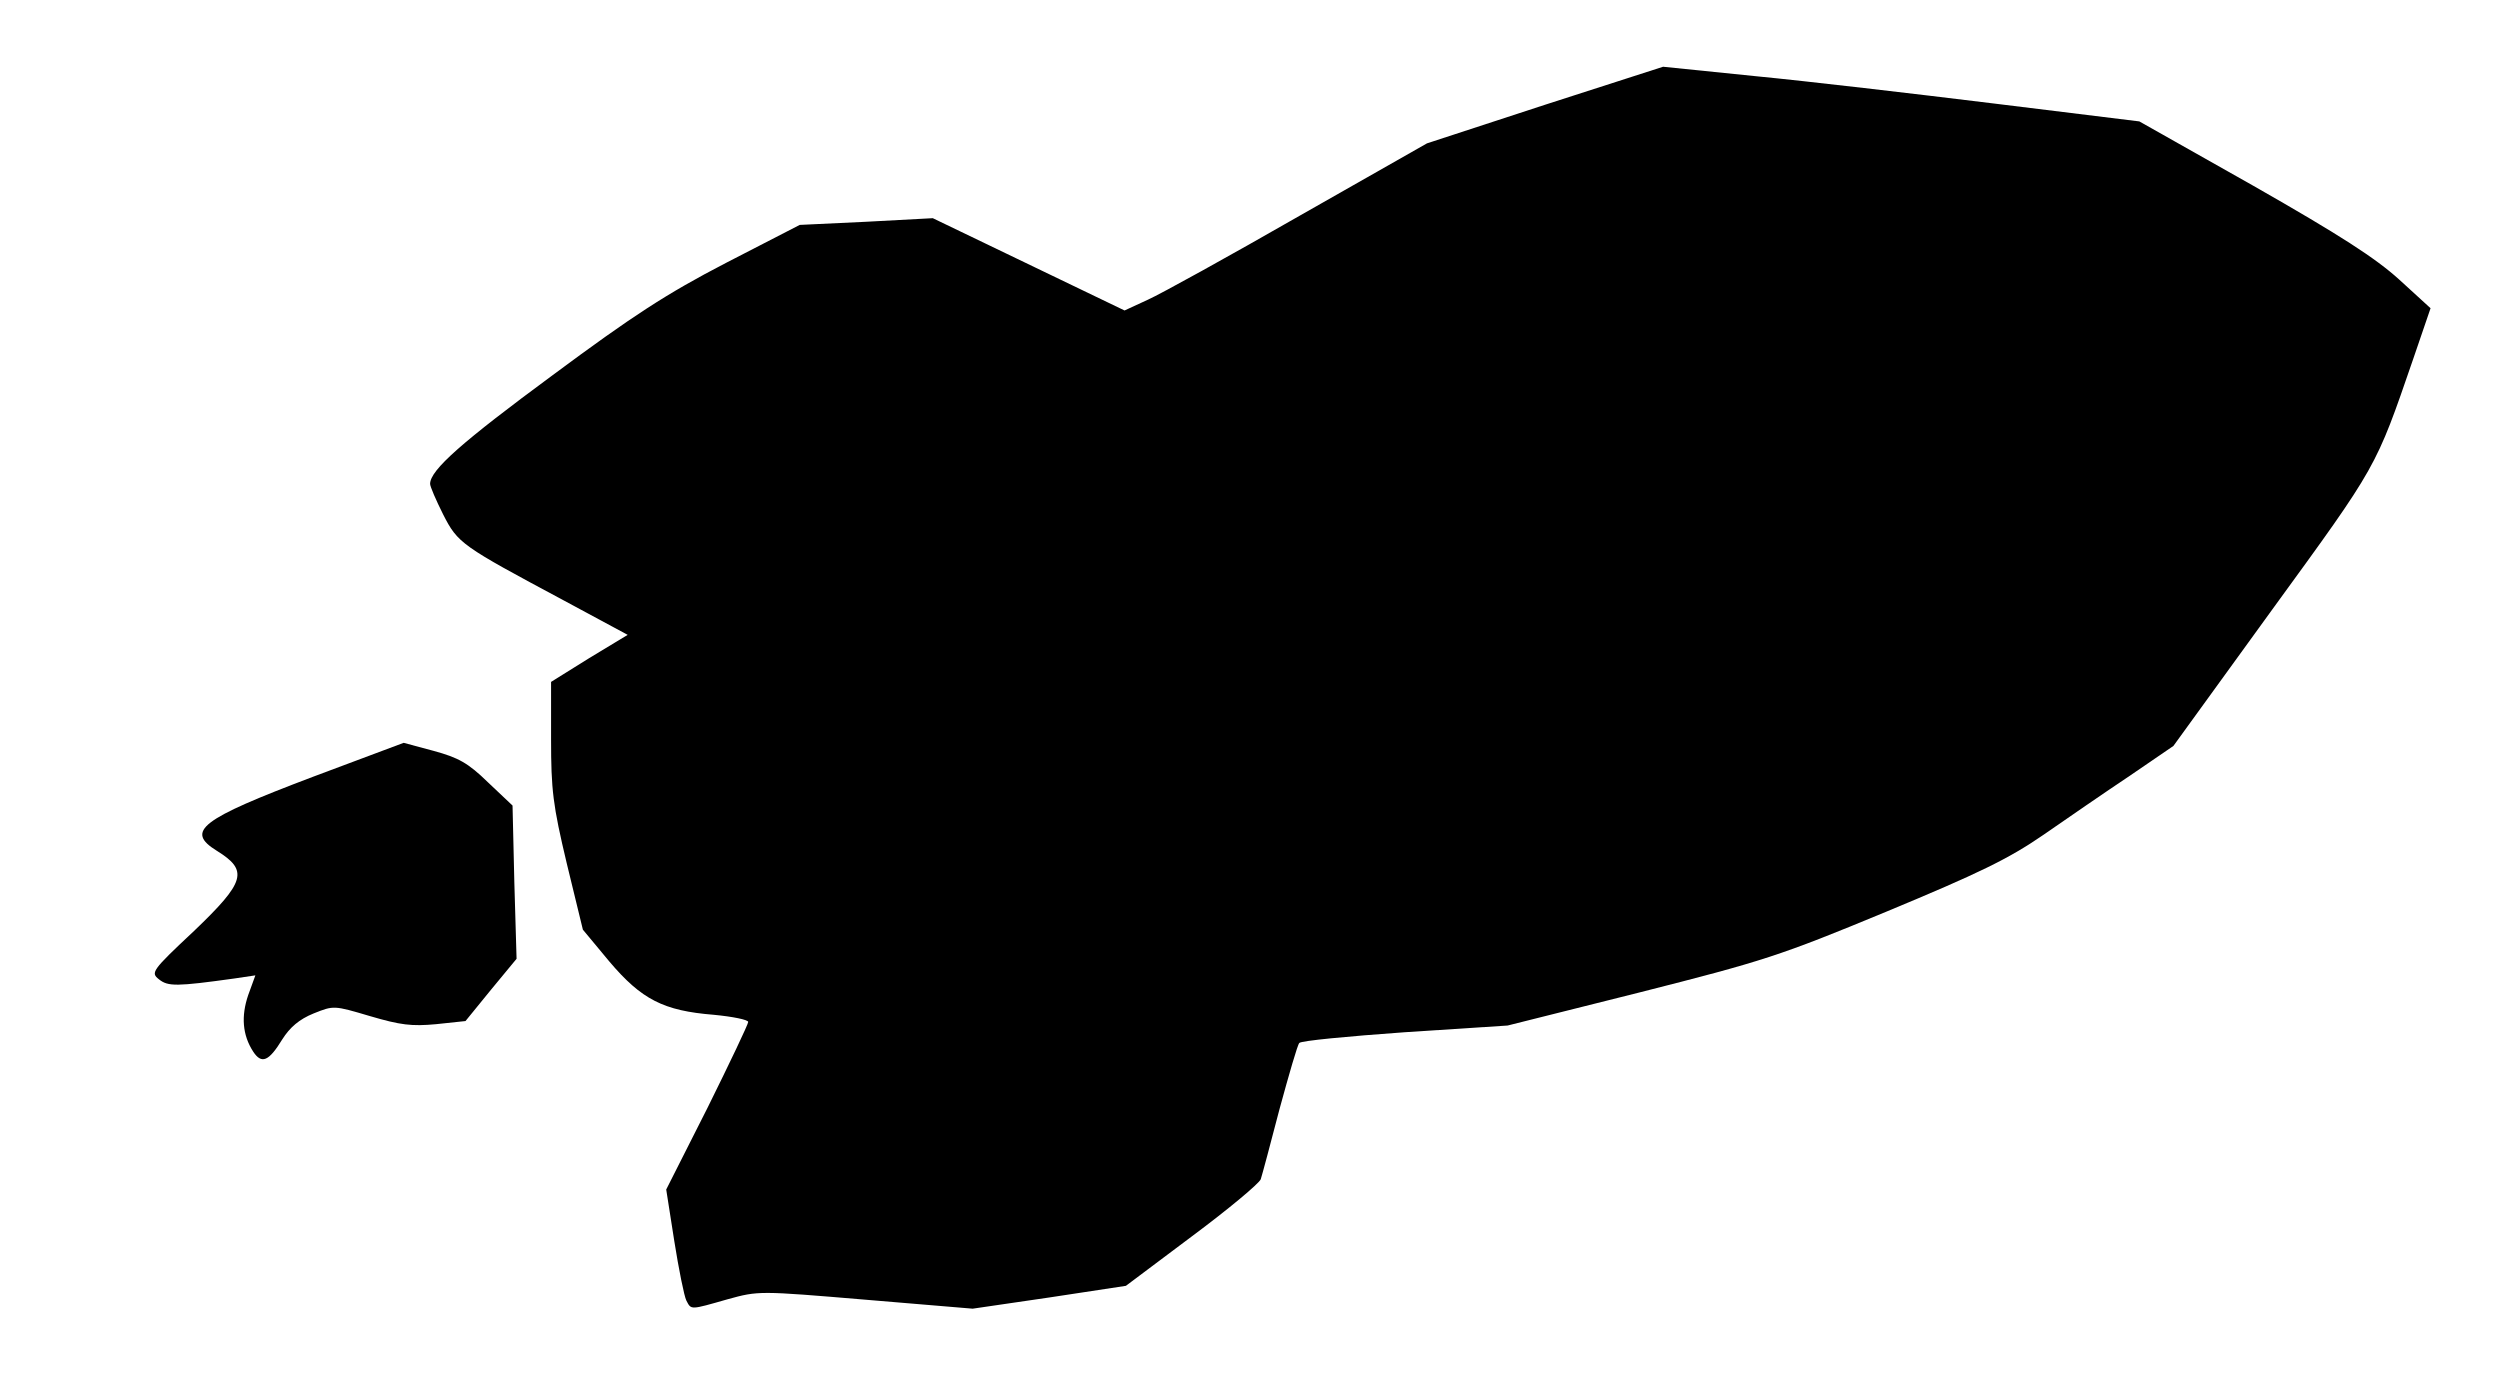
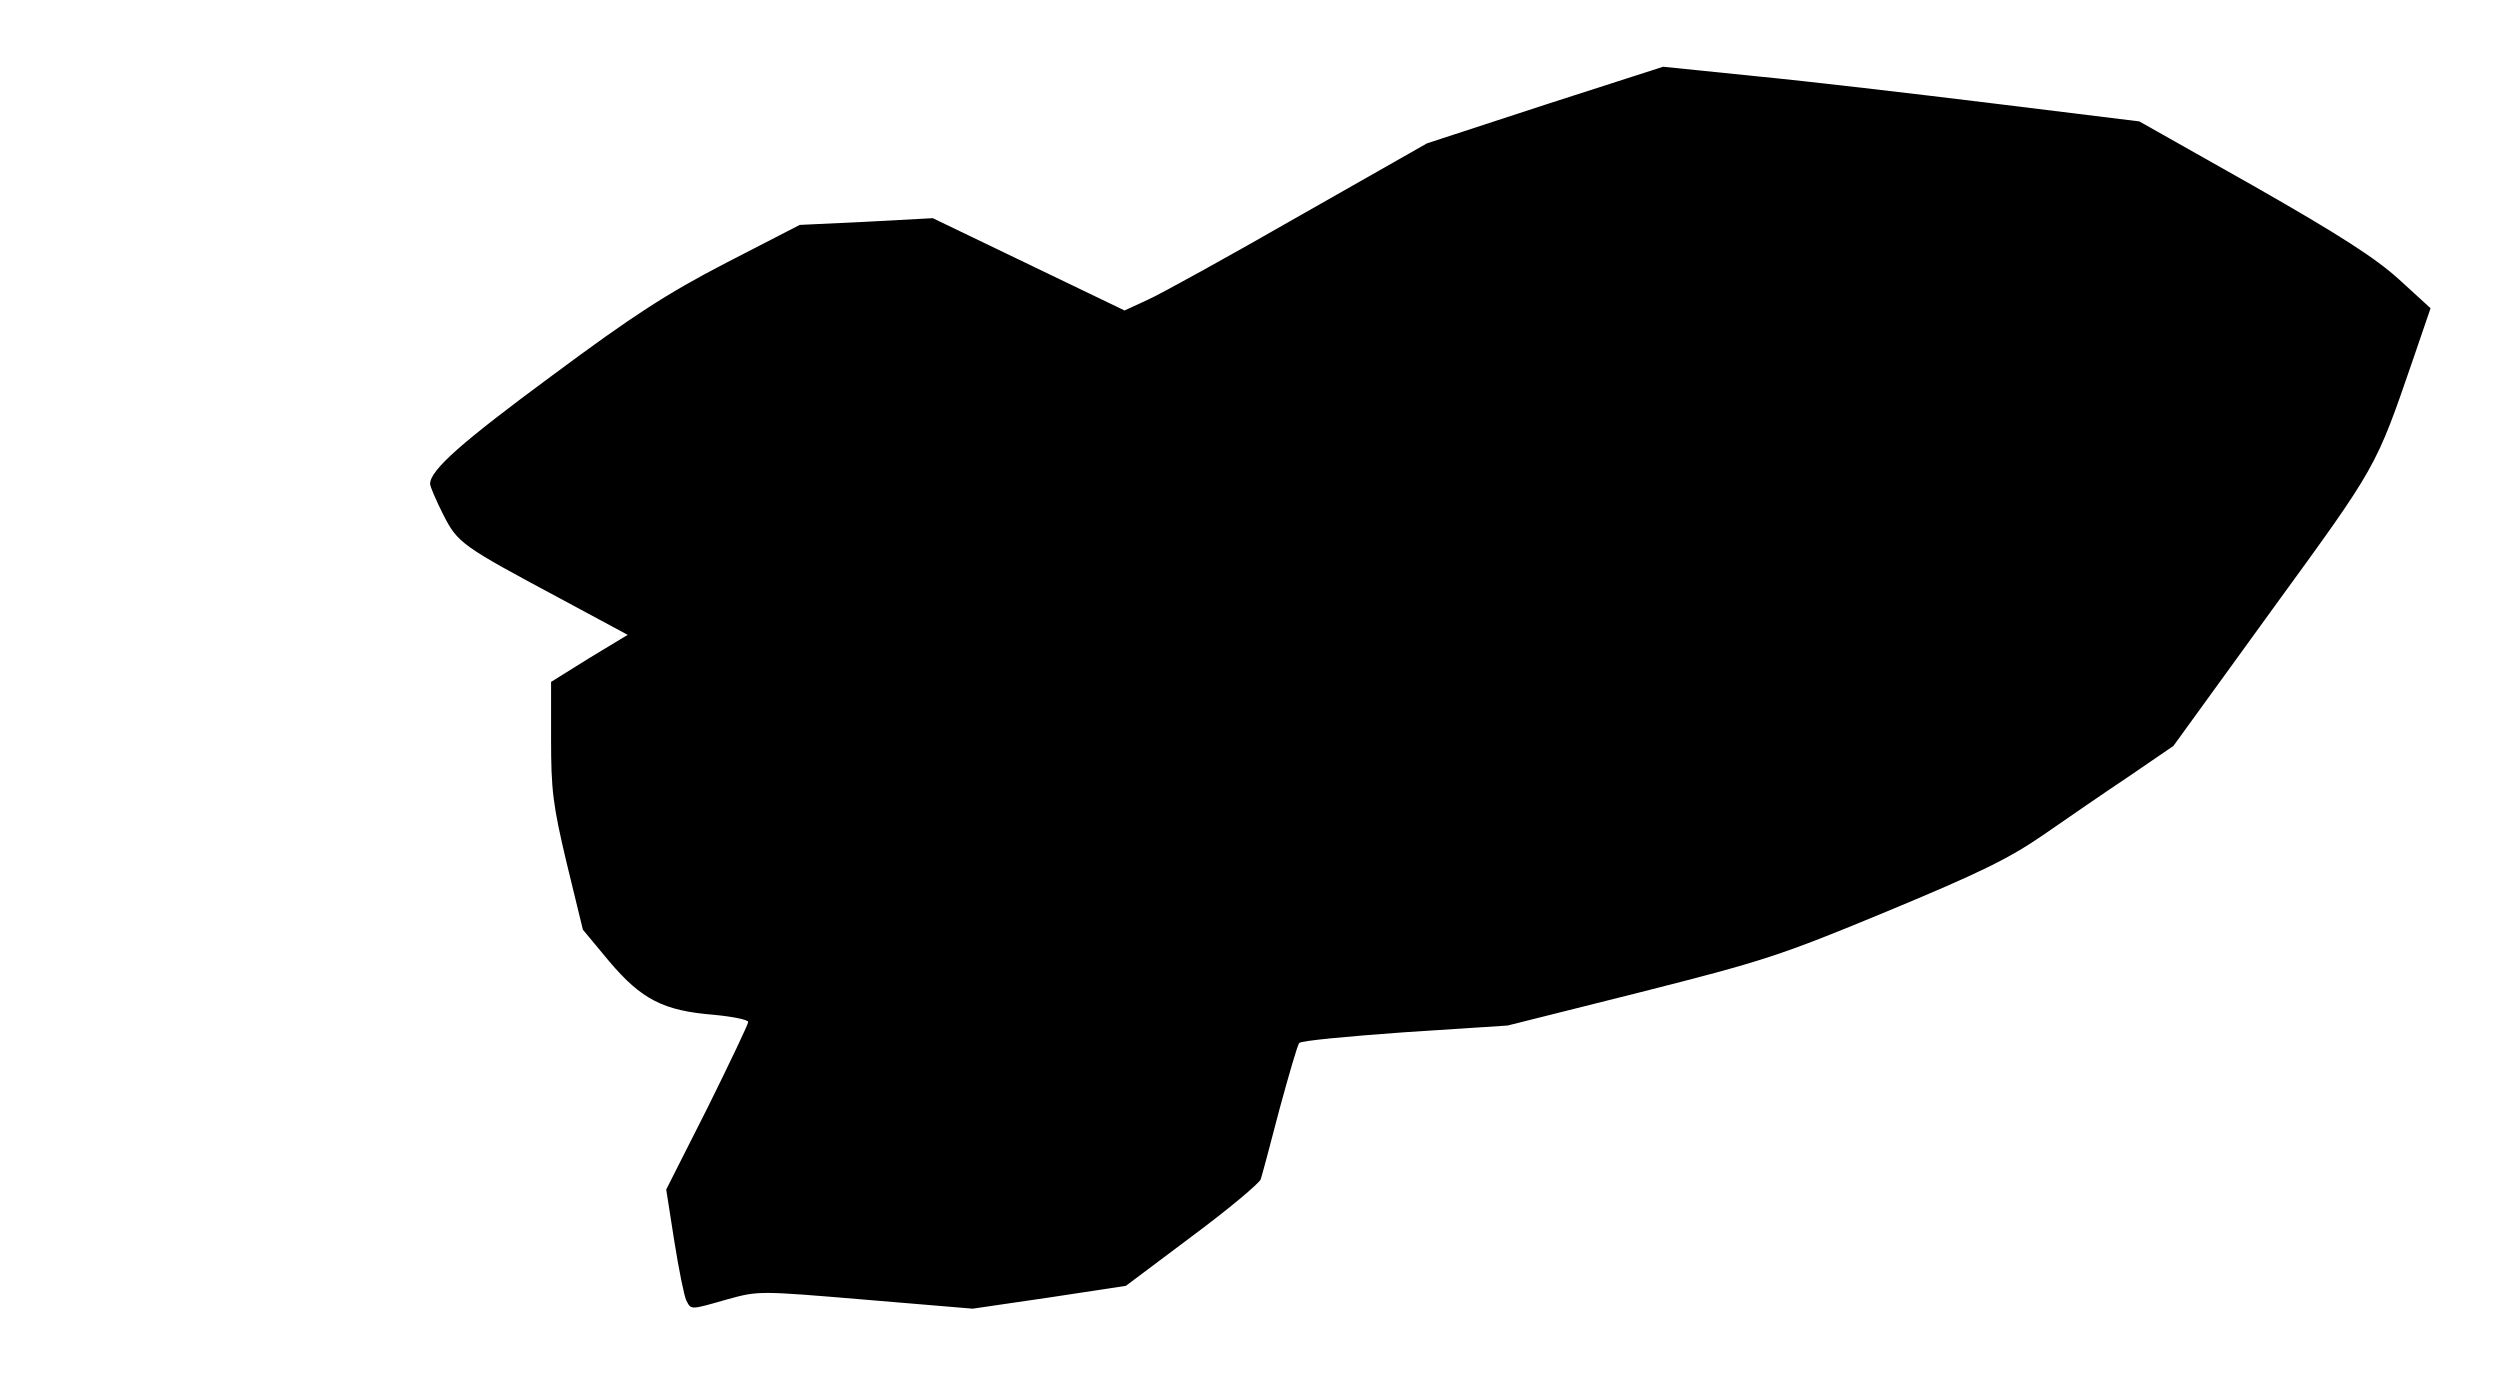
<svg xmlns="http://www.w3.org/2000/svg" width="558px" height="312px" version="1.0" viewBox="0 0 5580 3120">
  <g>
    <path d="m1532 2903c-5-10-17-70-27-133l-18-115 92-182c50-101 91-187 91-192s-35-12-77-16c-112-9-161-34-233-119l-59-71-36-148c-31-130-35-164-35-277v-128l85-53 86-52-143-77c-228-122-236-127-269-192-16-32-29-62-29-68 0-31 72-94 274-243 178-132 253-181 386-250l165-85 148-7 149-8 428 206 52-24c29-13 181-97 338-187l285-162 263-86 264-85 206 21c114 11 353 39 532 61l325 40 255 144c193 110 272 161 325 209l70 64-39 114c-84 244-79 235-314 558l-221 305-98 67c-54 36-141 96-193 132-77 53-143 85-350 171-239 99-274 110-550 180l-295 74-230 15c-126 9-232 19-235 24-4 4-23 70-44 147-20 77-39 148-42 157s-71 66-153 127l-148 111-171 26-171 25-239-20c-238-20-239-20-308-1-84 24-81 24-92 3z" />
-     <path d="m565 2347c-24-37-27-79-11-126l16-44-47 7c-129 18-148 18-168 2-19-15-17-19 78-108 115-110 122-135 51-179s-37-70 214-165l203-76 67 18c55 15 77 27 121 70l55 52 4 171 5 171-57 69-57 70-66 7c-54 5-79 2-147-18-81-24-81-24-126-6-32 13-53 31-70 58-30 49-46 56-65 27z" />
  </g>
</svg>